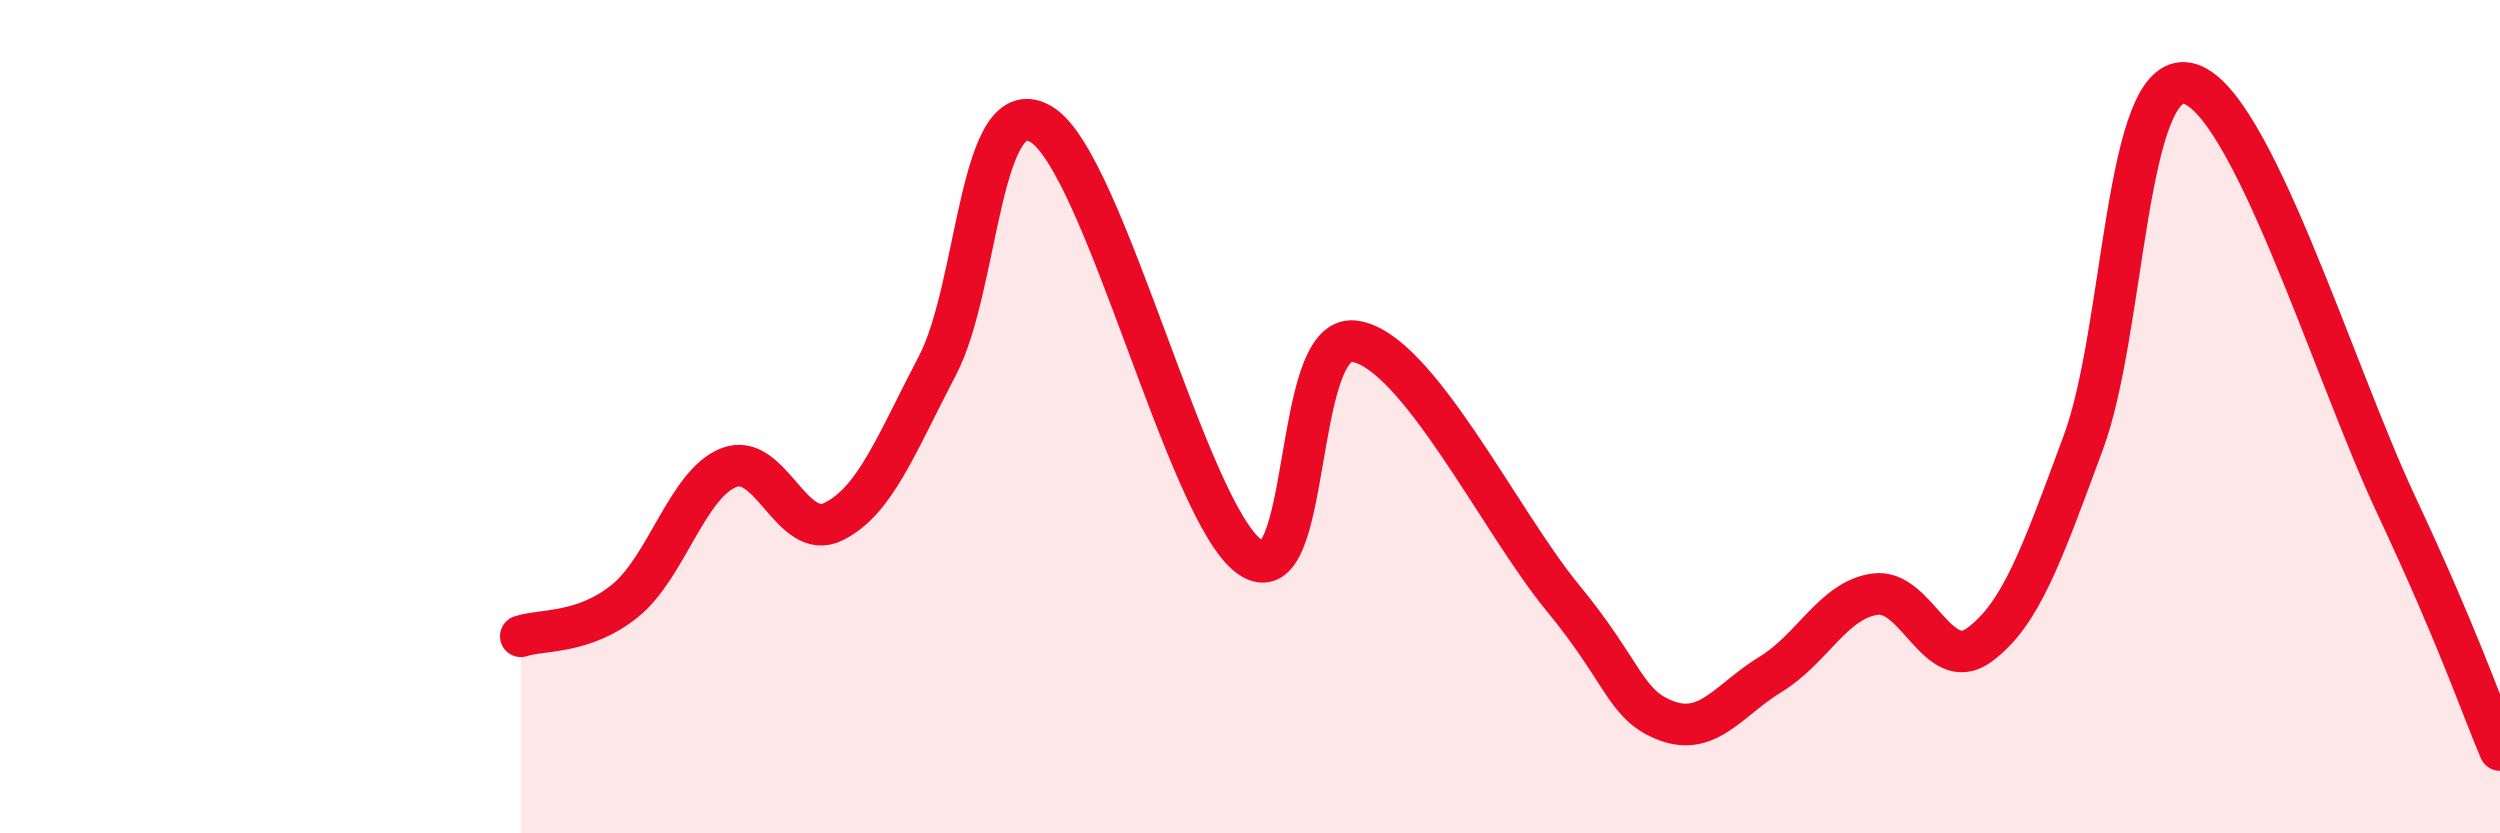
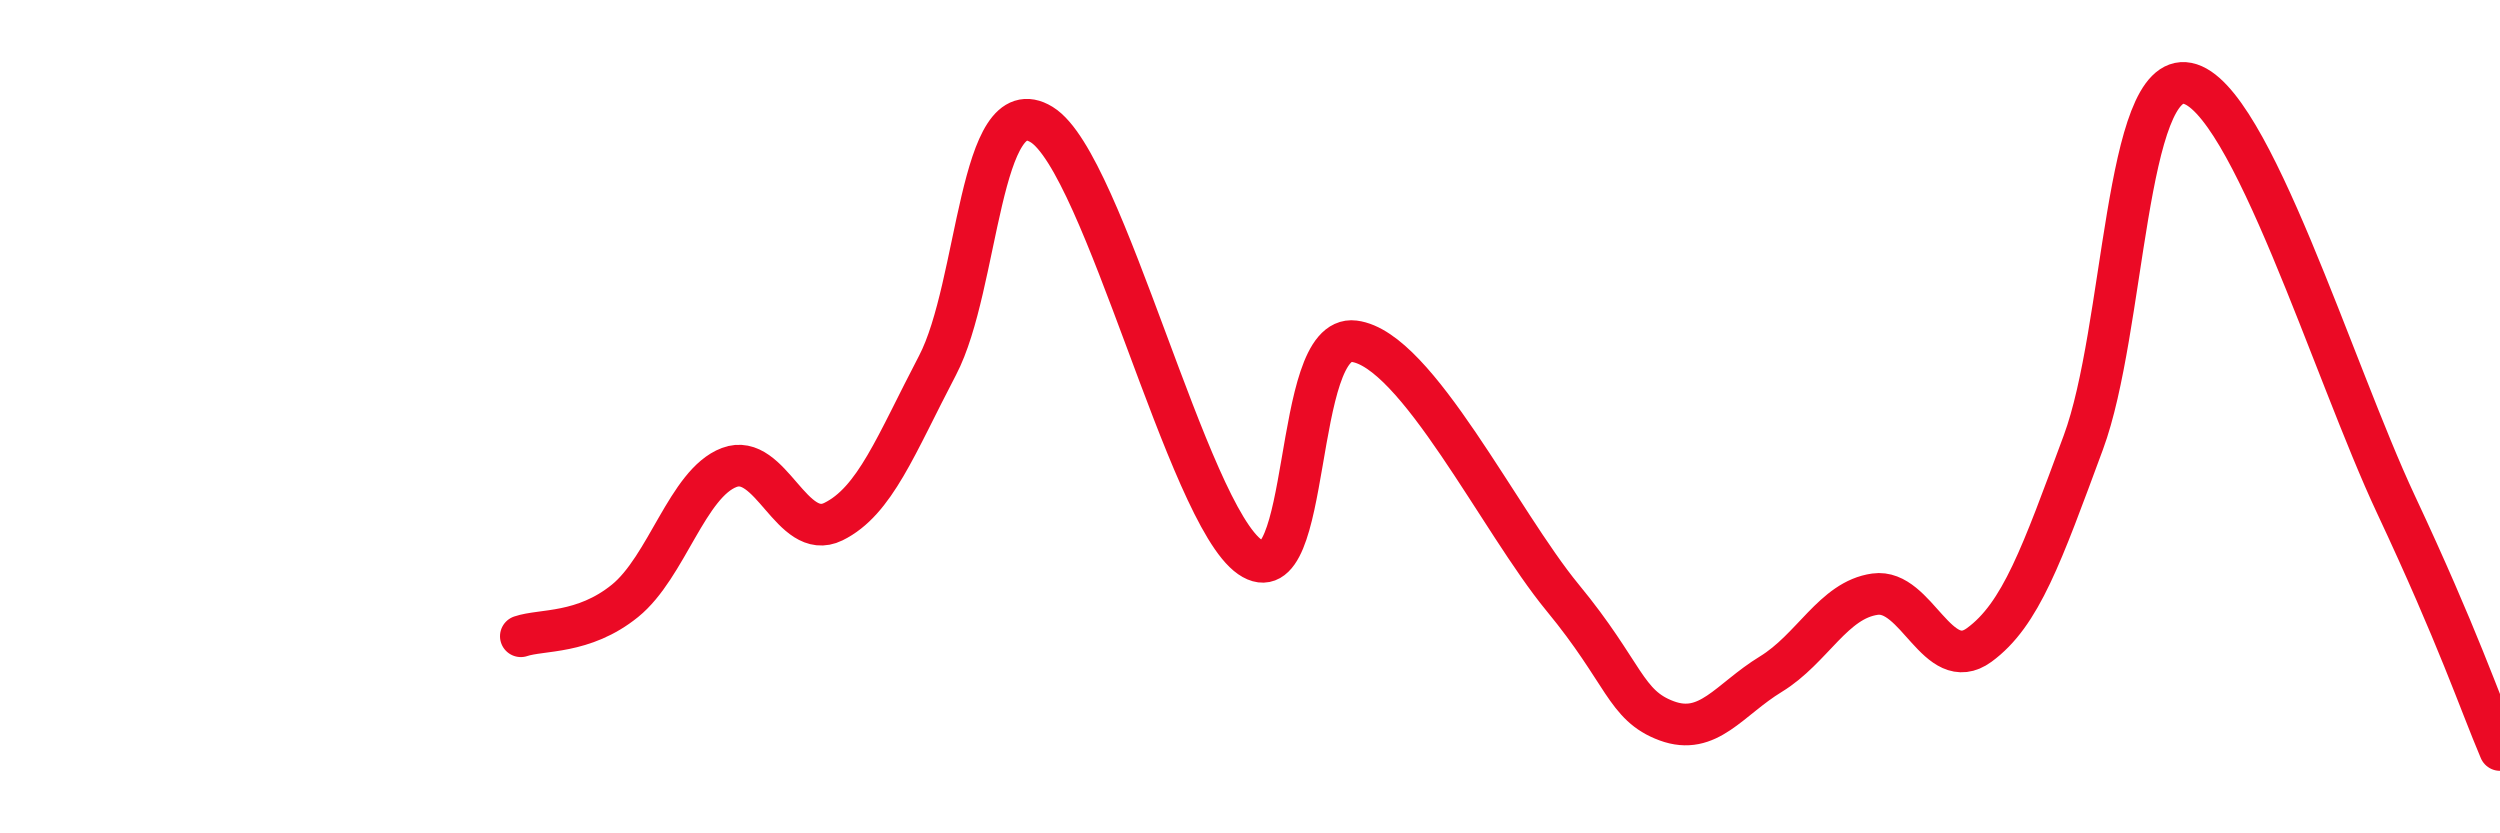
<svg xmlns="http://www.w3.org/2000/svg" width="60" height="20" viewBox="0 0 60 20">
-   <path d="M 12.5,15.27 C 13,15.1 14,15.23 15,14.42 C 16,13.61 16.5,11.6 17.5,11.22 C 18.5,10.84 19,13.01 20,12.52 C 21,12.03 21.5,10.68 22.5,8.77 C 23.5,6.86 23.5,2.07 25,2.99 C 26.5,3.91 28.5,12.33 30,13.37 C 31.5,14.41 31,8 32.5,8.19 C 34,8.38 36,12.52 37.5,14.34 C 39,16.16 39,16.93 40,17.3 C 41,17.67 41.5,16.79 42.5,16.18 C 43.5,15.57 44,14.4 45,14.26 C 46,14.12 46.5,16.21 47.5,15.48 C 48.5,14.75 49,13.32 50,10.62 C 51,7.92 51,1.7 52.5,2 C 54,2.3 56,8.9 57.5,12.1 C 59,15.3 59.5,16.82 60,18L60 20L12.5 20Z" fill="#EB0A25" opacity="0.1" stroke-linecap="round" stroke-linejoin="round" />
  <path d="M 12.5,15.27 C 13,15.1 14,15.23 15,14.42 C 16,13.61 16.5,11.6 17.5,11.22 C 18.5,10.84 19,13.01 20,12.52 C 21,12.03 21.5,10.68 22.5,8.77 C 23.5,6.86 23.5,2.07 25,2.99 C 26.5,3.91 28.5,12.33 30,13.37 C 31.5,14.41 31,8 32.5,8.19 C 34,8.38 36,12.52 37.5,14.34 C 39,16.16 39,16.93 40,17.3 C 41,17.67 41.5,16.79 42.5,16.18 C 43.5,15.57 44,14.4 45,14.26 C 46,14.12 46.5,16.21 47.5,15.48 C 48.5,14.75 49,13.32 50,10.62 C 51,7.92 51,1.7 52.5,2 C 54,2.3 56,8.9 57.5,12.1 C 59,15.3 59.5,16.82 60,18" stroke="#EB0A25" stroke-width="1" fill="none" stroke-linecap="round" stroke-linejoin="round" />
</svg>